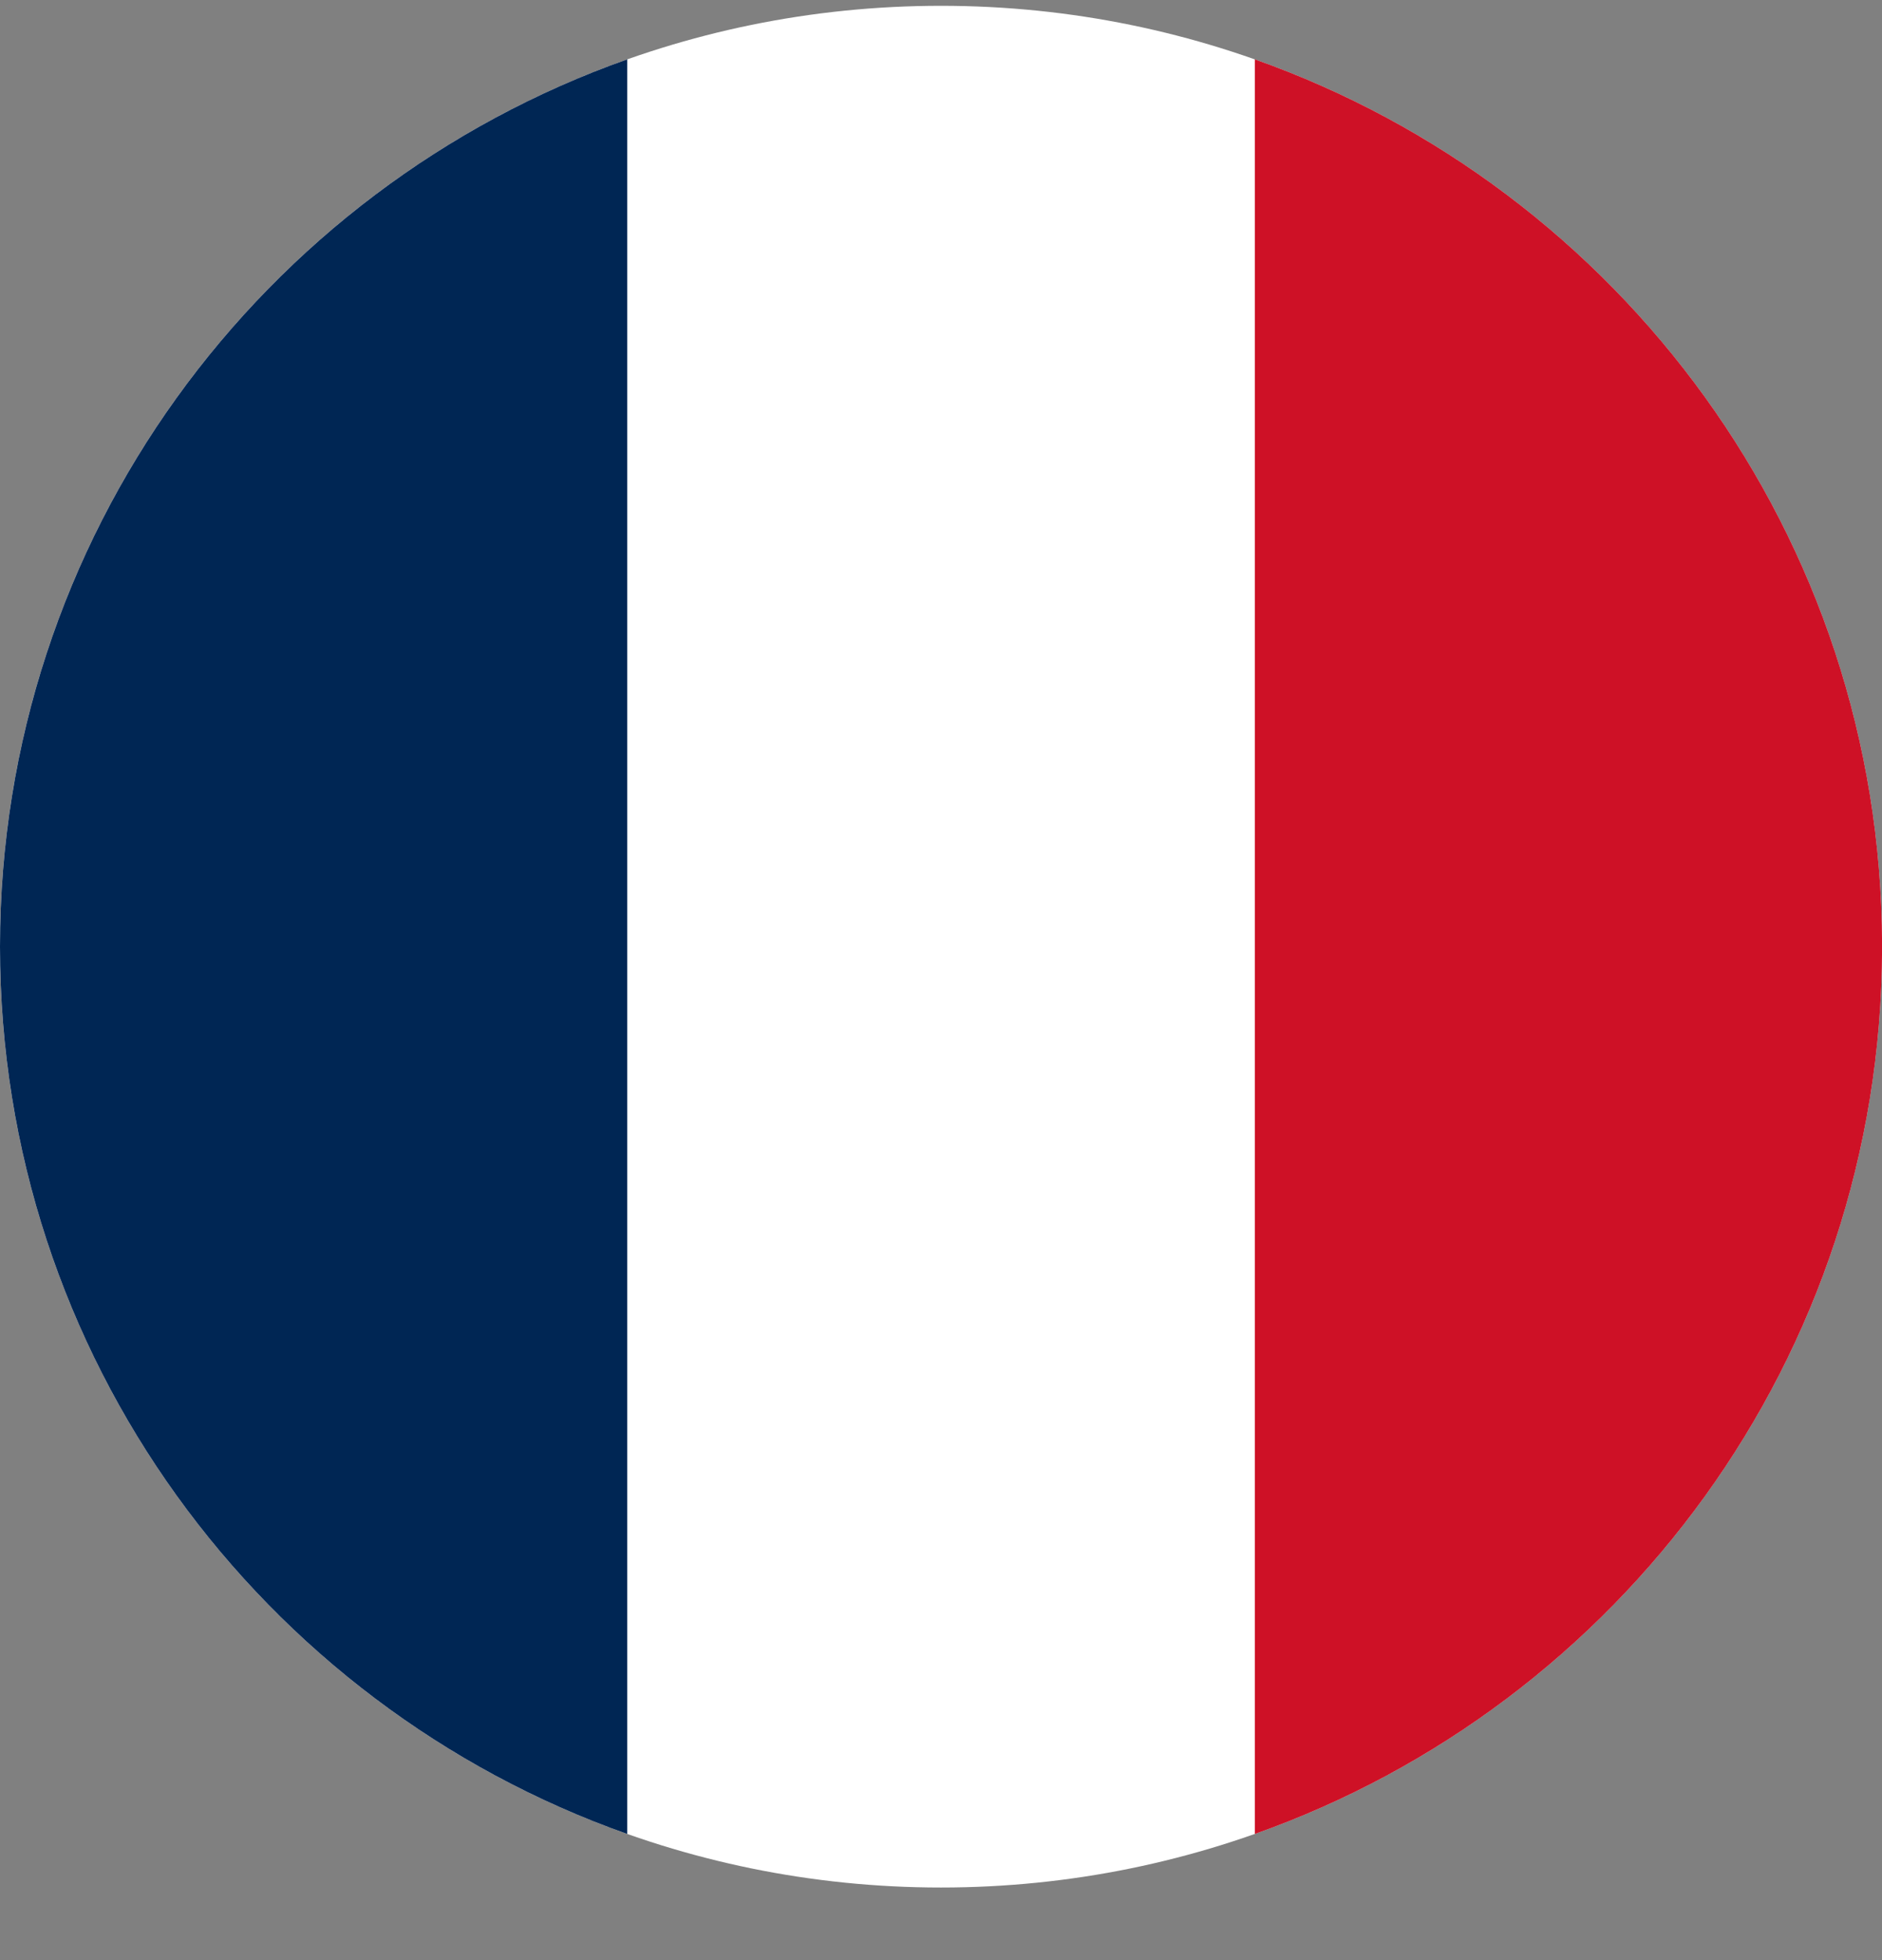
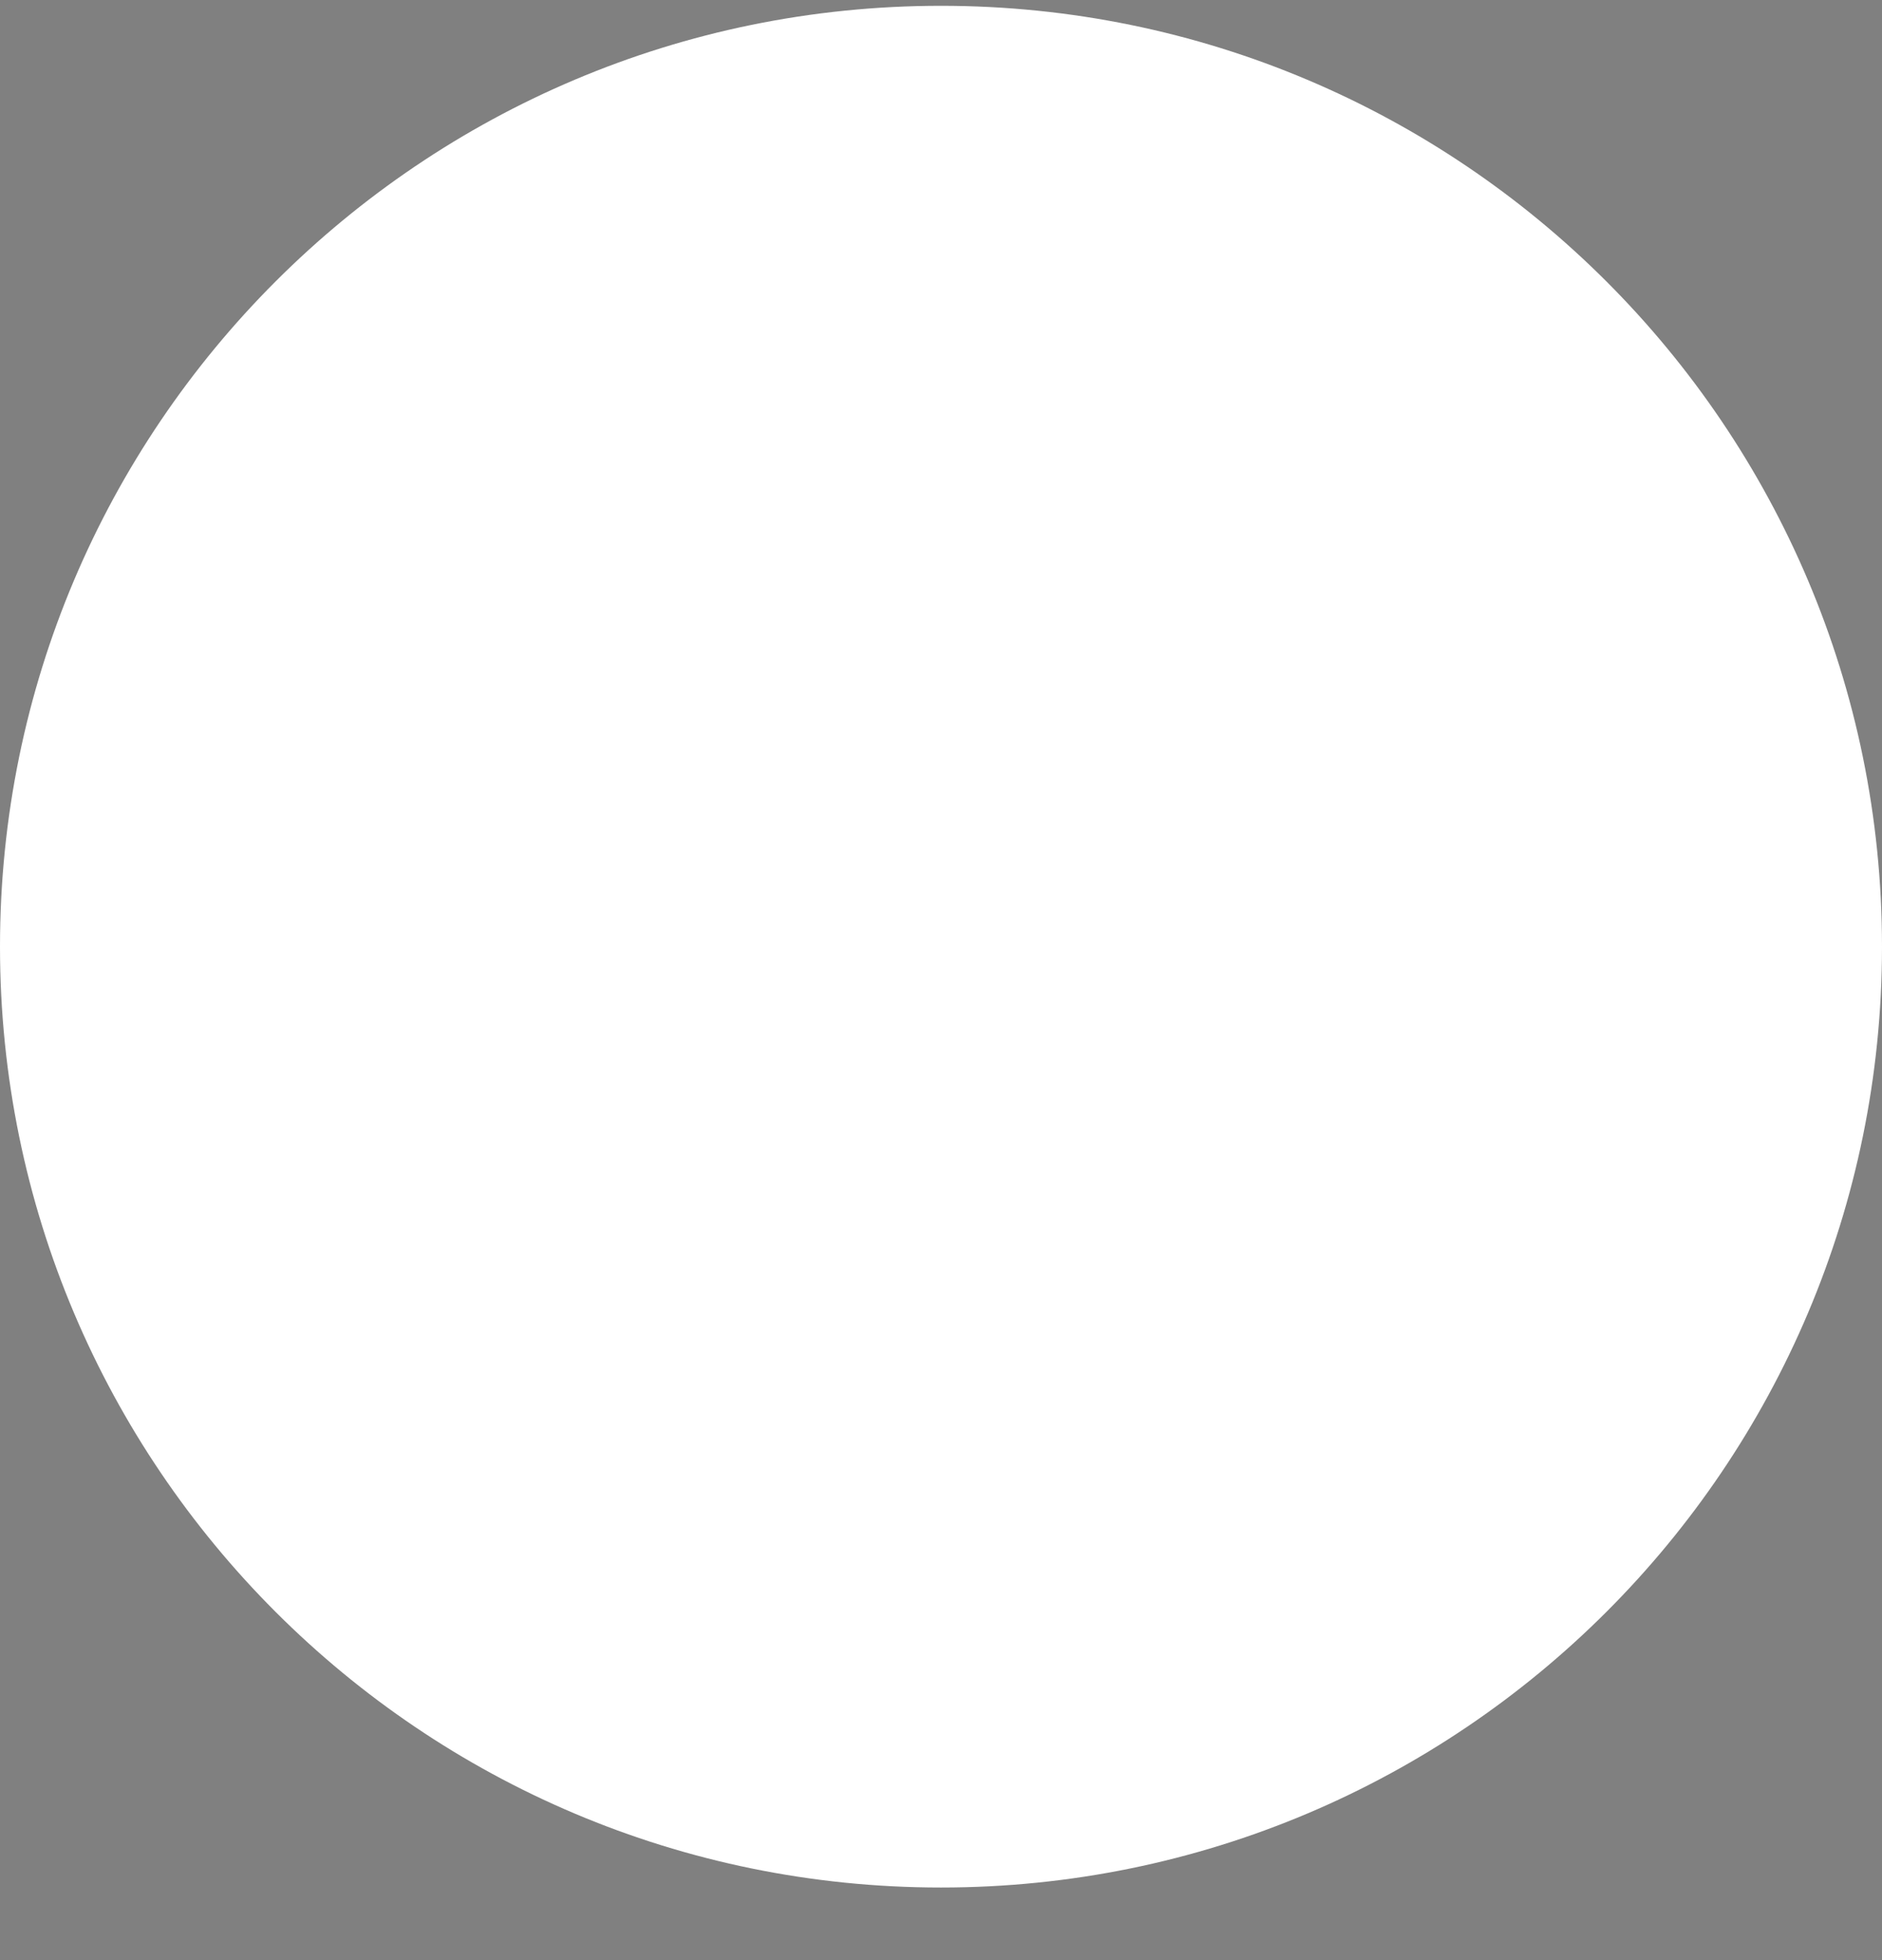
<svg xmlns="http://www.w3.org/2000/svg" width="24" height="25" viewBox="0 0 24 25" fill="none">
  <rect x="0" y="0" width="24" height="25" fill="#808080" stroke="none" />
  <path fill-rule="evenodd" clip-rule="evenodd" d="M12 24.074C18.627 24.074 24 18.701 24 12.074C24 5.447 18.627 0.074 12 0.074C5.373 0.074 0 5.447 0 12.074C0 18.701 5.373 24.074 12 24.074Z" fill="white" />
-   <path fill-rule="evenodd" clip-rule="evenodd" d="M7.999 23.391C3.339 21.743 0 17.299 0 12.074C0 6.85 3.339 2.405 7.999 0.757V23.391Z" fill="#002654" />
-   <path fill-rule="evenodd" clip-rule="evenodd" d="M24.001 12.047V12.101C23.989 17.314 20.654 21.746 16.002 23.391V0.757C20.654 2.402 23.989 6.834 24.001 12.047Z" fill="#CE1126" />
</svg>